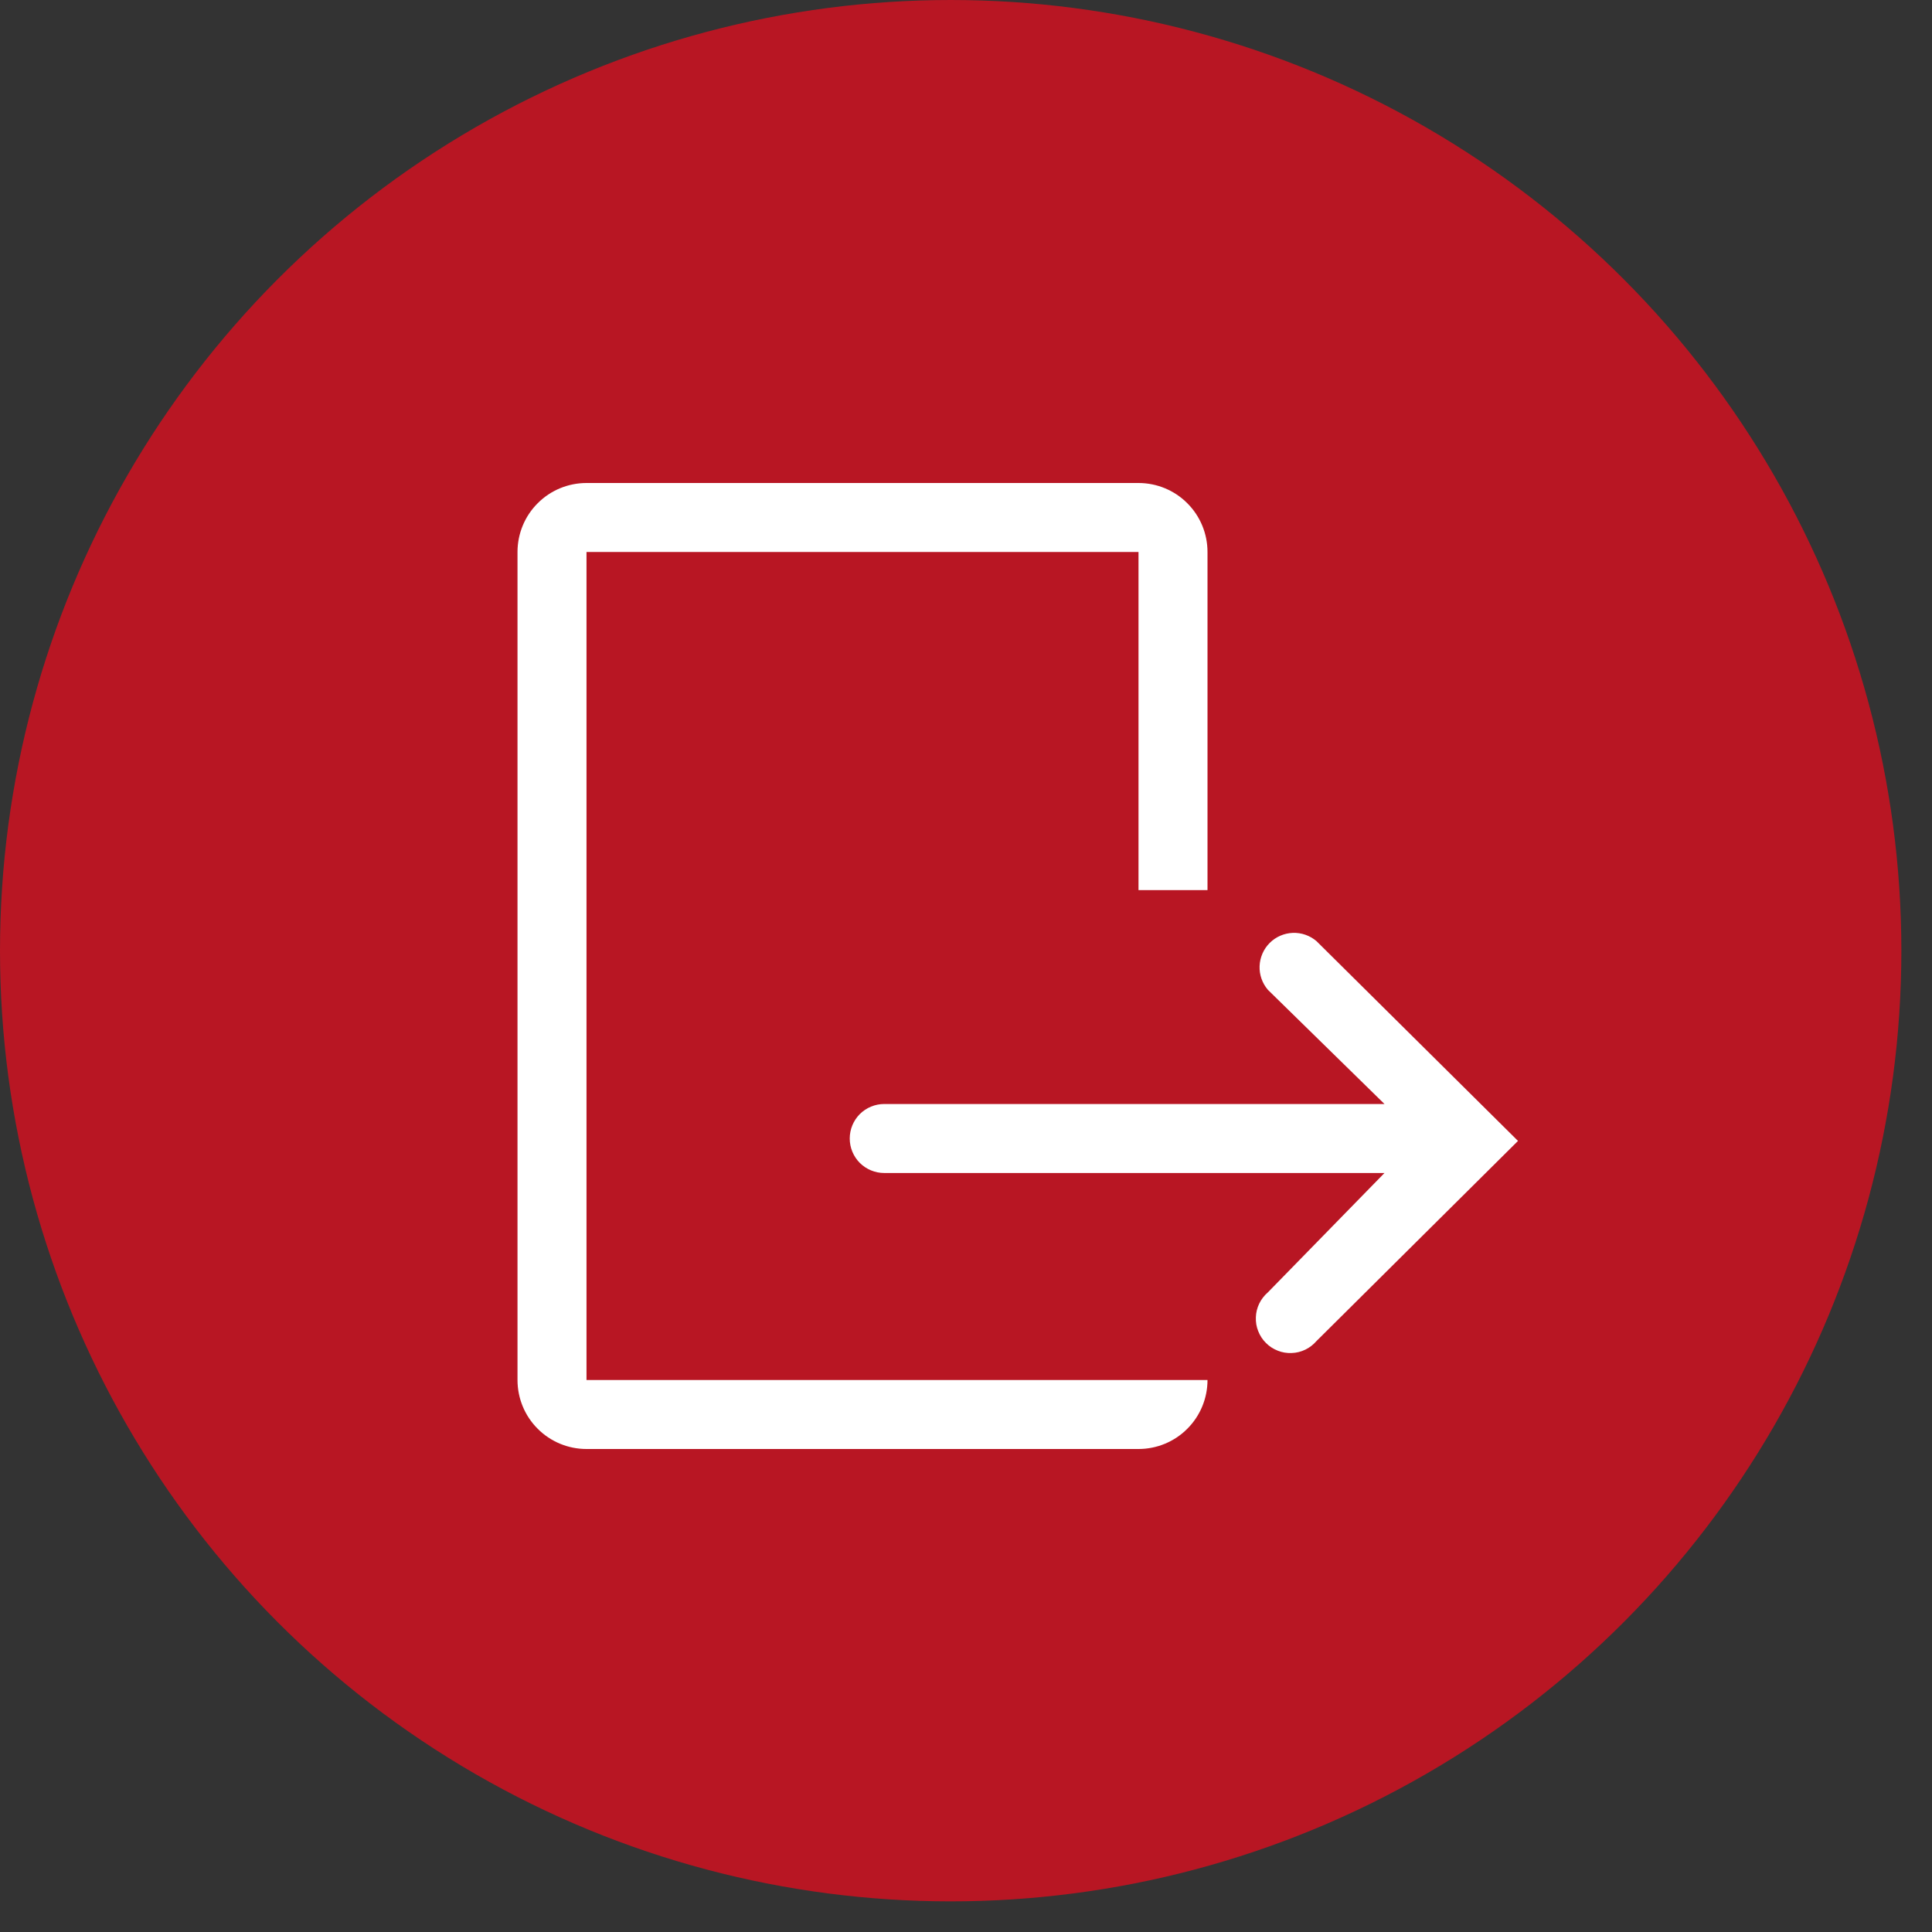
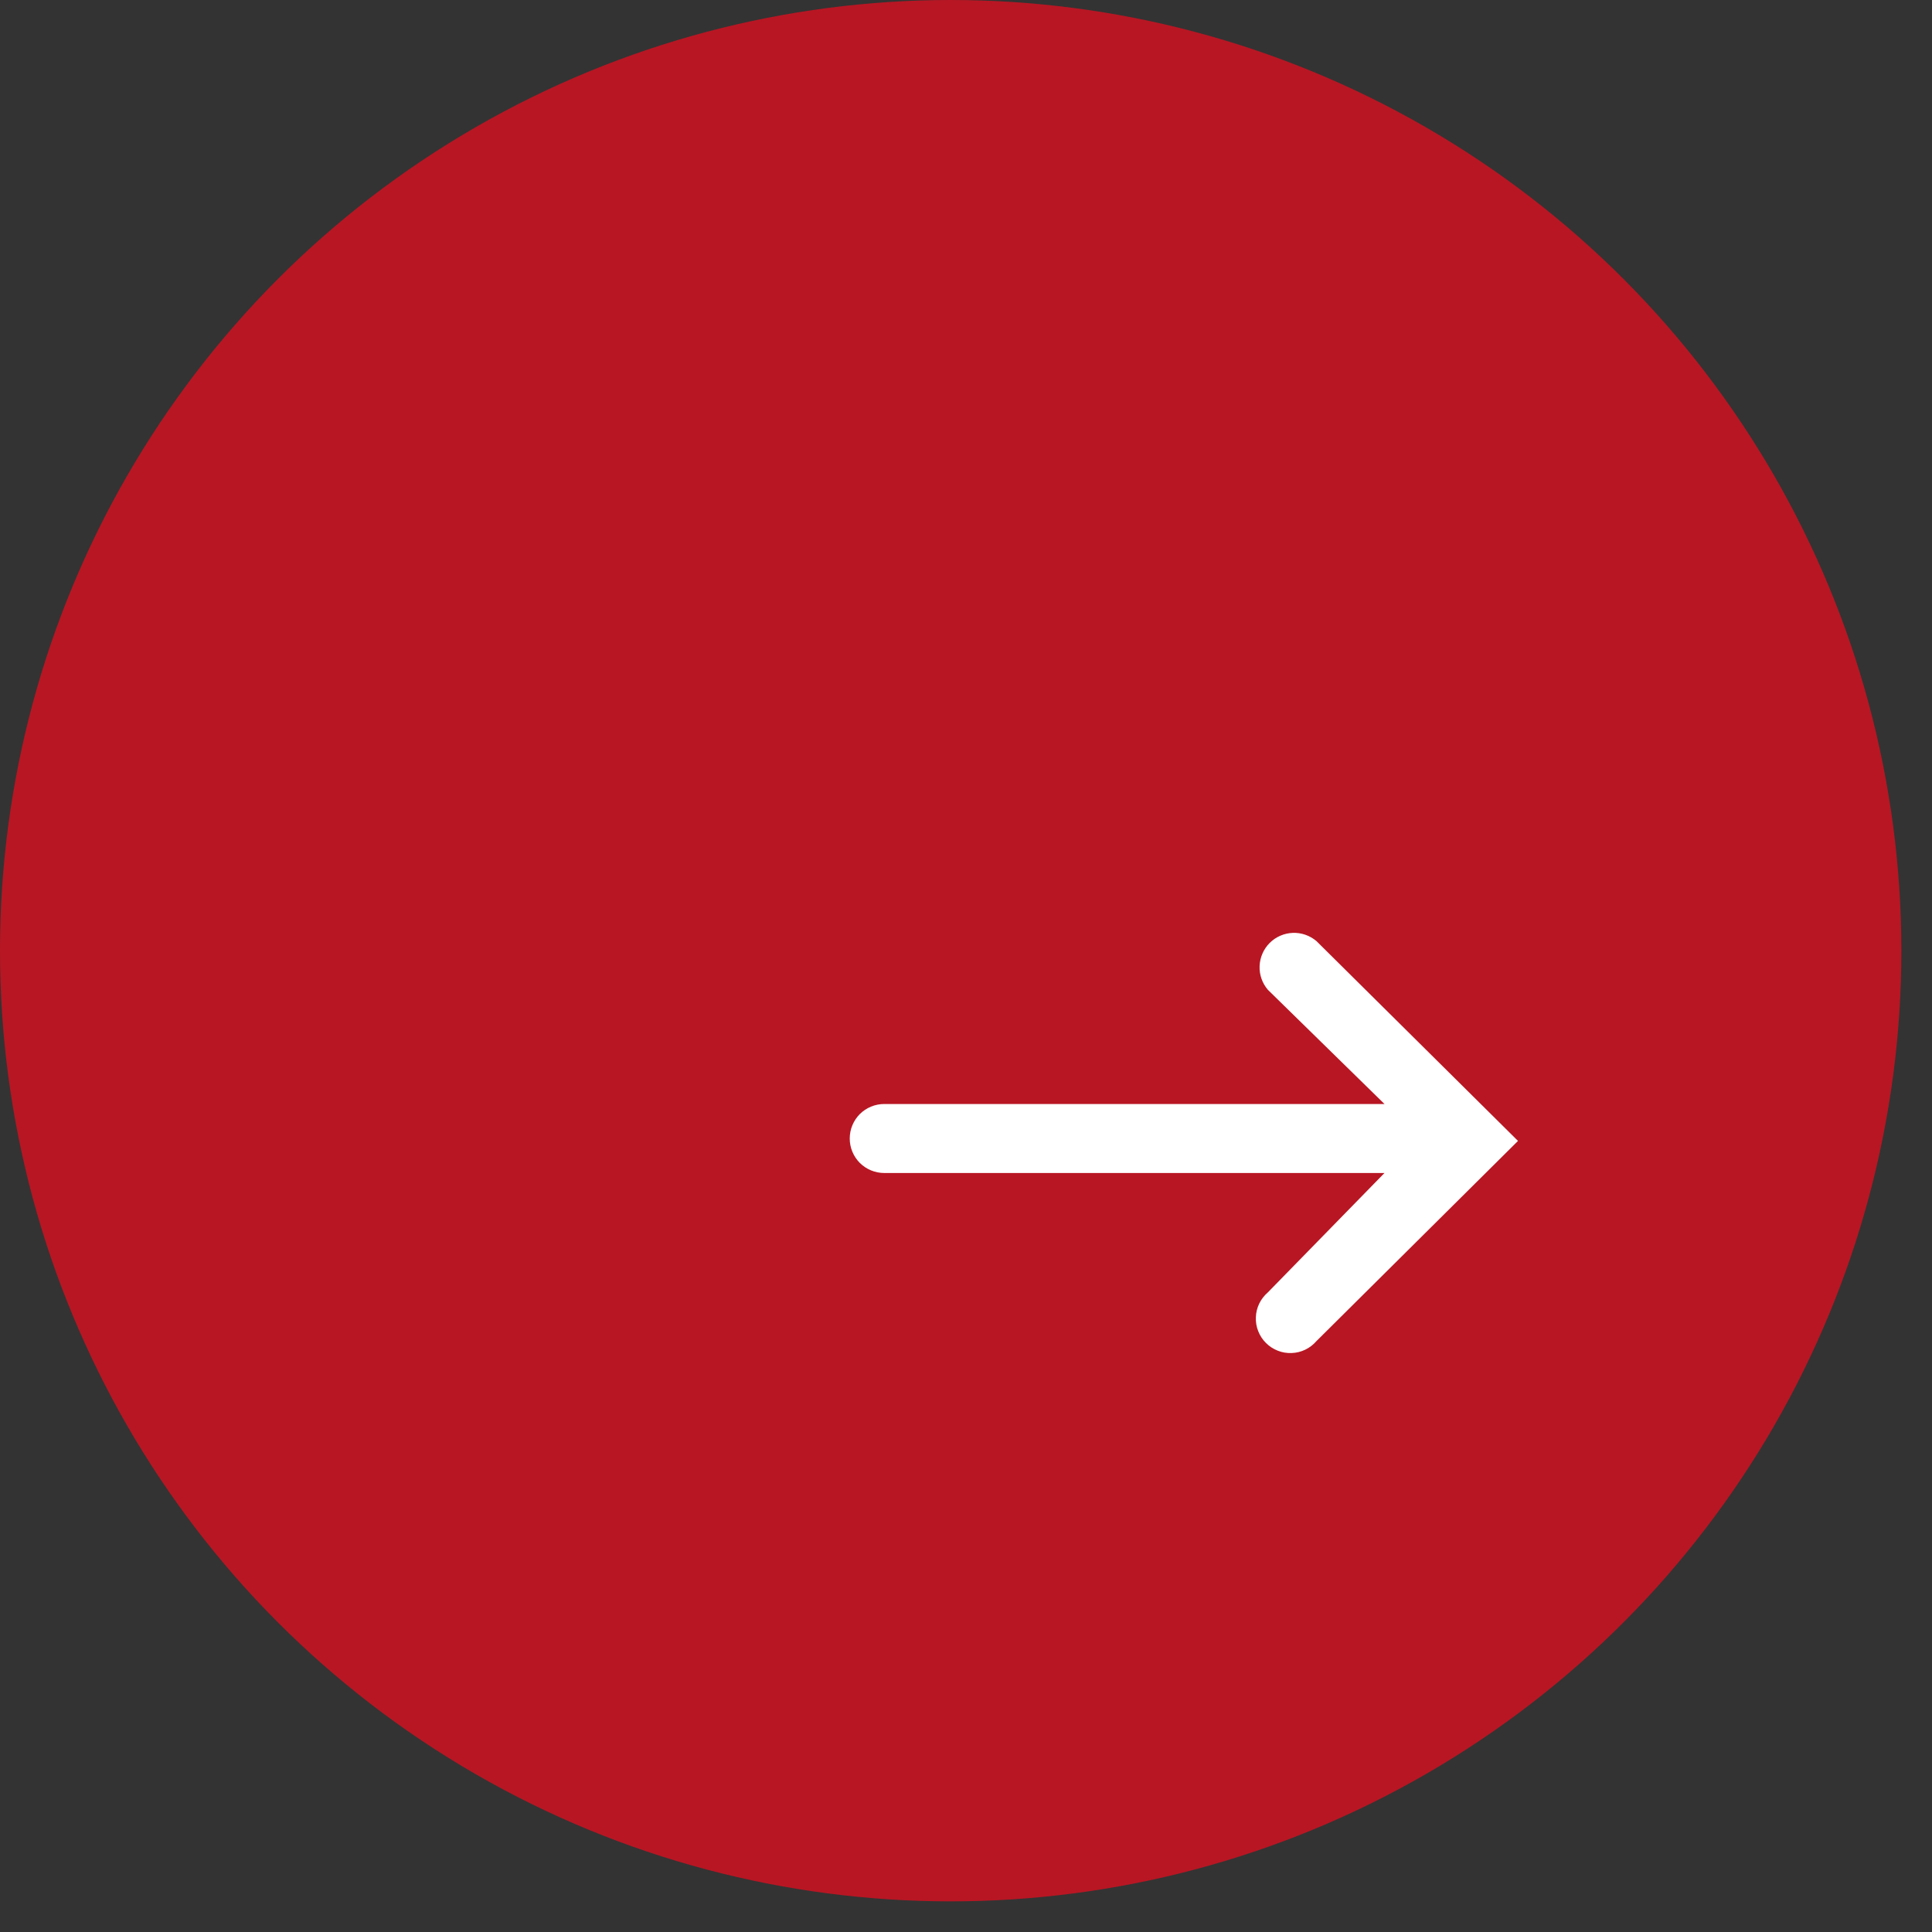
<svg xmlns="http://www.w3.org/2000/svg" width="28" height="28" viewBox="0 0 28 28" fill="none">
  <rect x="0" y="0" width="28" height="28" fill="#333333" stroke="none" />
  <circle cx="13.778" cy="13.778" r="13.778" fill="#B81623" />
  <g clip-path="url(#clip0_3590_6744)">
-     <path d="M8.5 8H16.5V12.9H17.5V8C17.5 7.735 17.395 7.48 17.207 7.293C17.02 7.105 16.765 7 16.5 7H8.5C8.235 7 7.98 7.105 7.793 7.293C7.605 7.48 7.5 7.735 7.5 8V20C7.5 20.265 7.605 20.52 7.793 20.707C7.98 20.895 8.235 21 8.5 21H16.5C16.765 21 17.02 20.895 17.207 20.707C17.395 20.52 17.5 20.265 17.5 20H8.5V8Z" fill="white" />
    <path d="M19.08 13.64C18.984 13.558 18.861 13.515 18.735 13.52C18.61 13.525 18.49 13.577 18.401 13.666C18.312 13.755 18.26 13.875 18.255 14.001C18.25 14.126 18.293 14.249 18.375 14.345L20.065 16H12.815C12.682 16 12.555 16.053 12.461 16.146C12.368 16.24 12.315 16.367 12.315 16.5C12.315 16.633 12.368 16.76 12.461 16.854C12.555 16.947 12.682 17 12.815 17H20.065L18.375 18.73C18.323 18.775 18.28 18.83 18.25 18.892C18.22 18.954 18.203 19.022 18.201 19.09C18.198 19.159 18.209 19.228 18.235 19.292C18.26 19.356 18.298 19.415 18.347 19.463C18.395 19.512 18.454 19.55 18.518 19.575C18.582 19.601 18.651 19.612 18.72 19.609C18.788 19.607 18.856 19.59 18.918 19.56C18.98 19.53 19.035 19.487 19.08 19.435L22 16.535L19.08 13.64Z" fill="white" />
  </g>
  <defs>
    <clipPath id="clip0_3590_6744">
      <rect width="18" height="18" fill="white" transform="translate(5 5)" />
    </clipPath>
  </defs>
</svg>